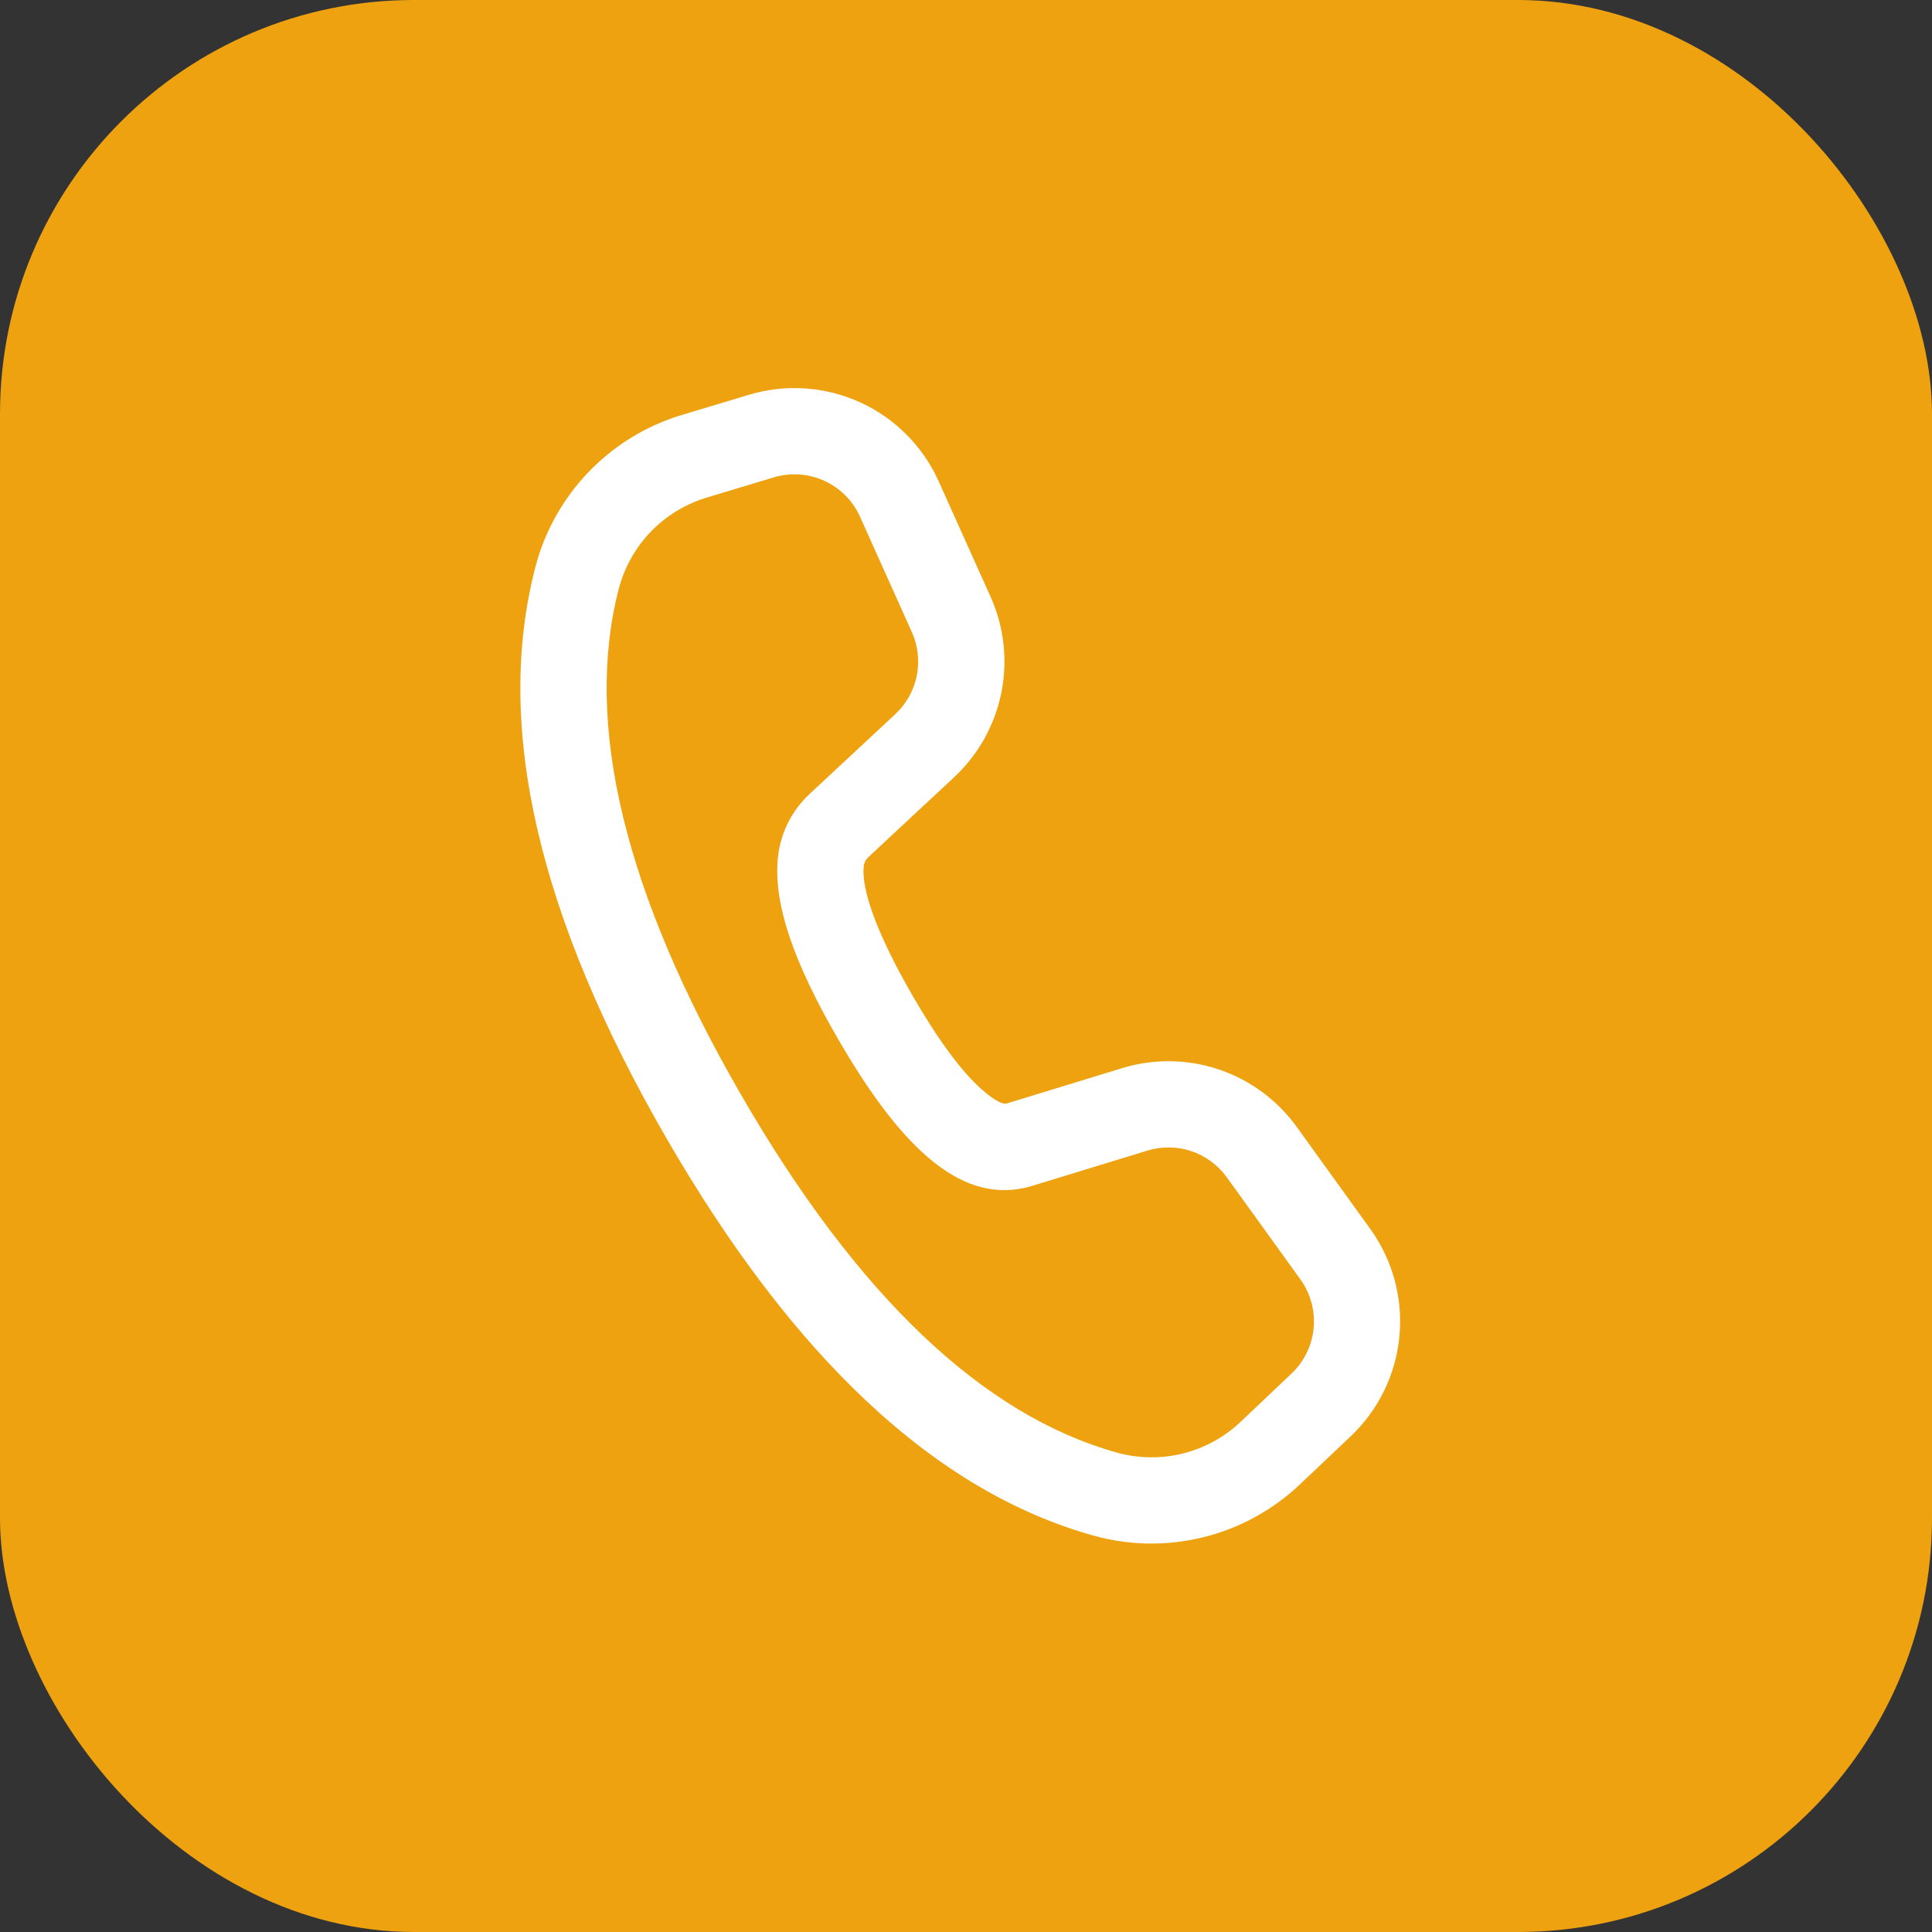
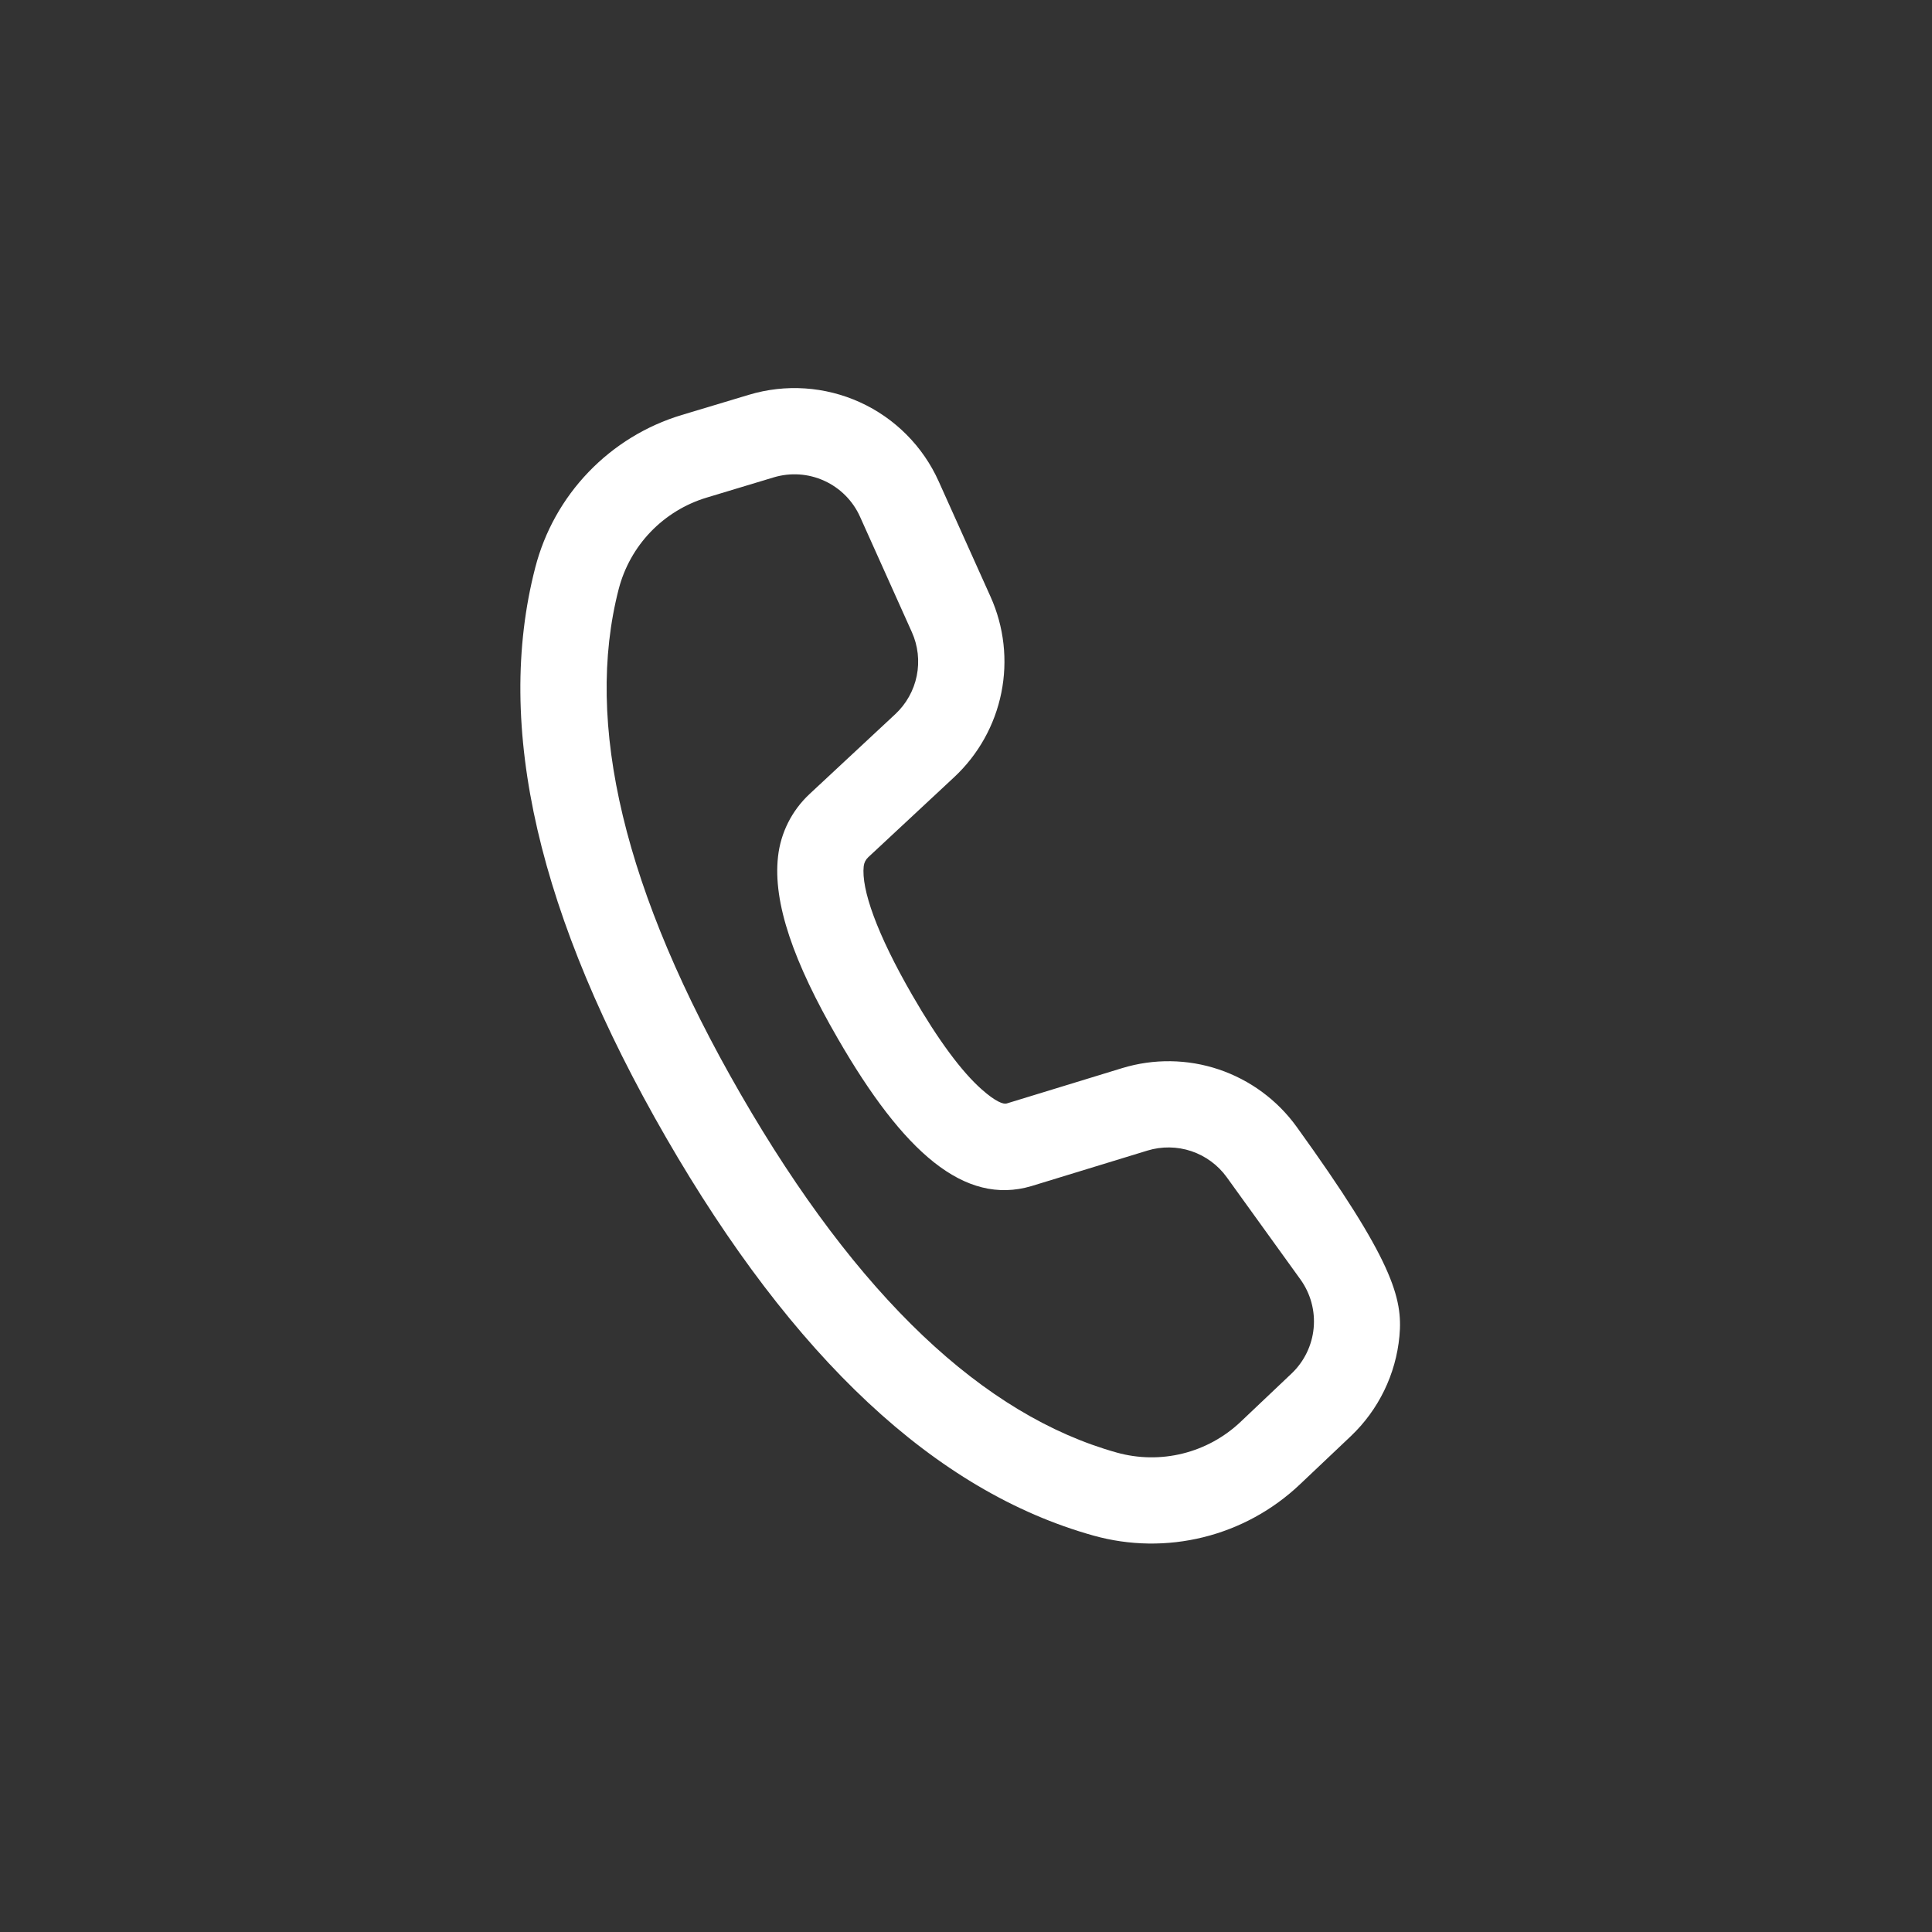
<svg xmlns="http://www.w3.org/2000/svg" width="70" height="70" viewBox="0 0 70 70" fill="none">
  <rect x="0" y="0" width="70" height="70" fill="#333333" stroke="none" />
-   <rect width="70" height="70" rx="15" fill="#EEA210" />
-   <path d="M24.7 15.036L27.131 14.305C28.463 13.903 29.895 14 31.161 14.576C32.427 15.153 33.44 16.171 34.01 17.44L35.889 21.619C36.38 22.71 36.517 23.928 36.28 25.101C36.044 26.273 35.446 27.343 34.571 28.159L31.456 31.061C31.365 31.145 31.308 31.26 31.294 31.384C31.202 32.211 31.762 33.821 33.056 36.061C33.994 37.688 34.846 38.832 35.569 39.471C36.075 39.919 36.352 40.015 36.471 39.982L40.658 38.7C41.802 38.351 43.026 38.367 44.16 38.748C45.293 39.13 46.279 39.856 46.979 40.825L49.646 44.525C50.458 45.65 50.834 47.032 50.704 48.413C50.575 49.794 49.948 51.081 48.942 52.036L47.094 53.786C46.114 54.714 44.911 55.372 43.601 55.696C42.292 56.021 40.92 56.001 39.621 55.638C33.883 54.036 28.739 49.194 24.131 41.213C19.519 33.221 17.898 26.338 19.394 20.561C19.73 19.262 20.394 18.071 21.324 17.103C22.254 16.135 23.415 15.423 24.7 15.036ZM25.604 18.029C24.833 18.261 24.135 18.688 23.576 19.268C23.018 19.848 22.619 20.563 22.417 21.342C21.162 26.2 22.598 32.302 26.84 39.65C31.077 46.988 35.637 51.282 40.465 52.63C41.244 52.847 42.067 52.859 42.853 52.664C43.638 52.469 44.36 52.074 44.948 51.517L46.794 49.767C47.252 49.333 47.537 48.748 47.596 48.12C47.655 47.492 47.484 46.864 47.114 46.352L44.448 42.654C44.13 42.213 43.681 41.883 43.166 41.709C42.65 41.536 42.093 41.529 41.573 41.688L37.375 42.973C34.937 43.698 32.727 41.738 30.352 37.623C28.748 34.852 28.002 32.707 28.189 31.038C28.285 30.171 28.689 29.371 29.325 28.775L32.44 25.873C32.837 25.502 33.109 25.016 33.216 24.483C33.323 23.95 33.261 23.396 33.037 22.9L31.16 18.721C30.901 18.145 30.441 17.682 29.865 17.42C29.29 17.157 28.639 17.114 28.033 17.296L25.604 18.029Z" fill="white" />
+   <path d="M24.7 15.036L27.131 14.305C28.463 13.903 29.895 14 31.161 14.576C32.427 15.153 33.44 16.171 34.01 17.44L35.889 21.619C36.38 22.71 36.517 23.928 36.28 25.101C36.044 26.273 35.446 27.343 34.571 28.159L31.456 31.061C31.365 31.145 31.308 31.26 31.294 31.384C31.202 32.211 31.762 33.821 33.056 36.061C33.994 37.688 34.846 38.832 35.569 39.471C36.075 39.919 36.352 40.015 36.471 39.982L40.658 38.7C41.802 38.351 43.026 38.367 44.16 38.748C45.293 39.13 46.279 39.856 46.979 40.825C50.458 45.65 50.834 47.032 50.704 48.413C50.575 49.794 49.948 51.081 48.942 52.036L47.094 53.786C46.114 54.714 44.911 55.372 43.601 55.696C42.292 56.021 40.92 56.001 39.621 55.638C33.883 54.036 28.739 49.194 24.131 41.213C19.519 33.221 17.898 26.338 19.394 20.561C19.73 19.262 20.394 18.071 21.324 17.103C22.254 16.135 23.415 15.423 24.7 15.036ZM25.604 18.029C24.833 18.261 24.135 18.688 23.576 19.268C23.018 19.848 22.619 20.563 22.417 21.342C21.162 26.2 22.598 32.302 26.84 39.65C31.077 46.988 35.637 51.282 40.465 52.63C41.244 52.847 42.067 52.859 42.853 52.664C43.638 52.469 44.36 52.074 44.948 51.517L46.794 49.767C47.252 49.333 47.537 48.748 47.596 48.12C47.655 47.492 47.484 46.864 47.114 46.352L44.448 42.654C44.13 42.213 43.681 41.883 43.166 41.709C42.65 41.536 42.093 41.529 41.573 41.688L37.375 42.973C34.937 43.698 32.727 41.738 30.352 37.623C28.748 34.852 28.002 32.707 28.189 31.038C28.285 30.171 28.689 29.371 29.325 28.775L32.44 25.873C32.837 25.502 33.109 25.016 33.216 24.483C33.323 23.95 33.261 23.396 33.037 22.9L31.16 18.721C30.901 18.145 30.441 17.682 29.865 17.42C29.29 17.157 28.639 17.114 28.033 17.296L25.604 18.029Z" fill="white" />
</svg>